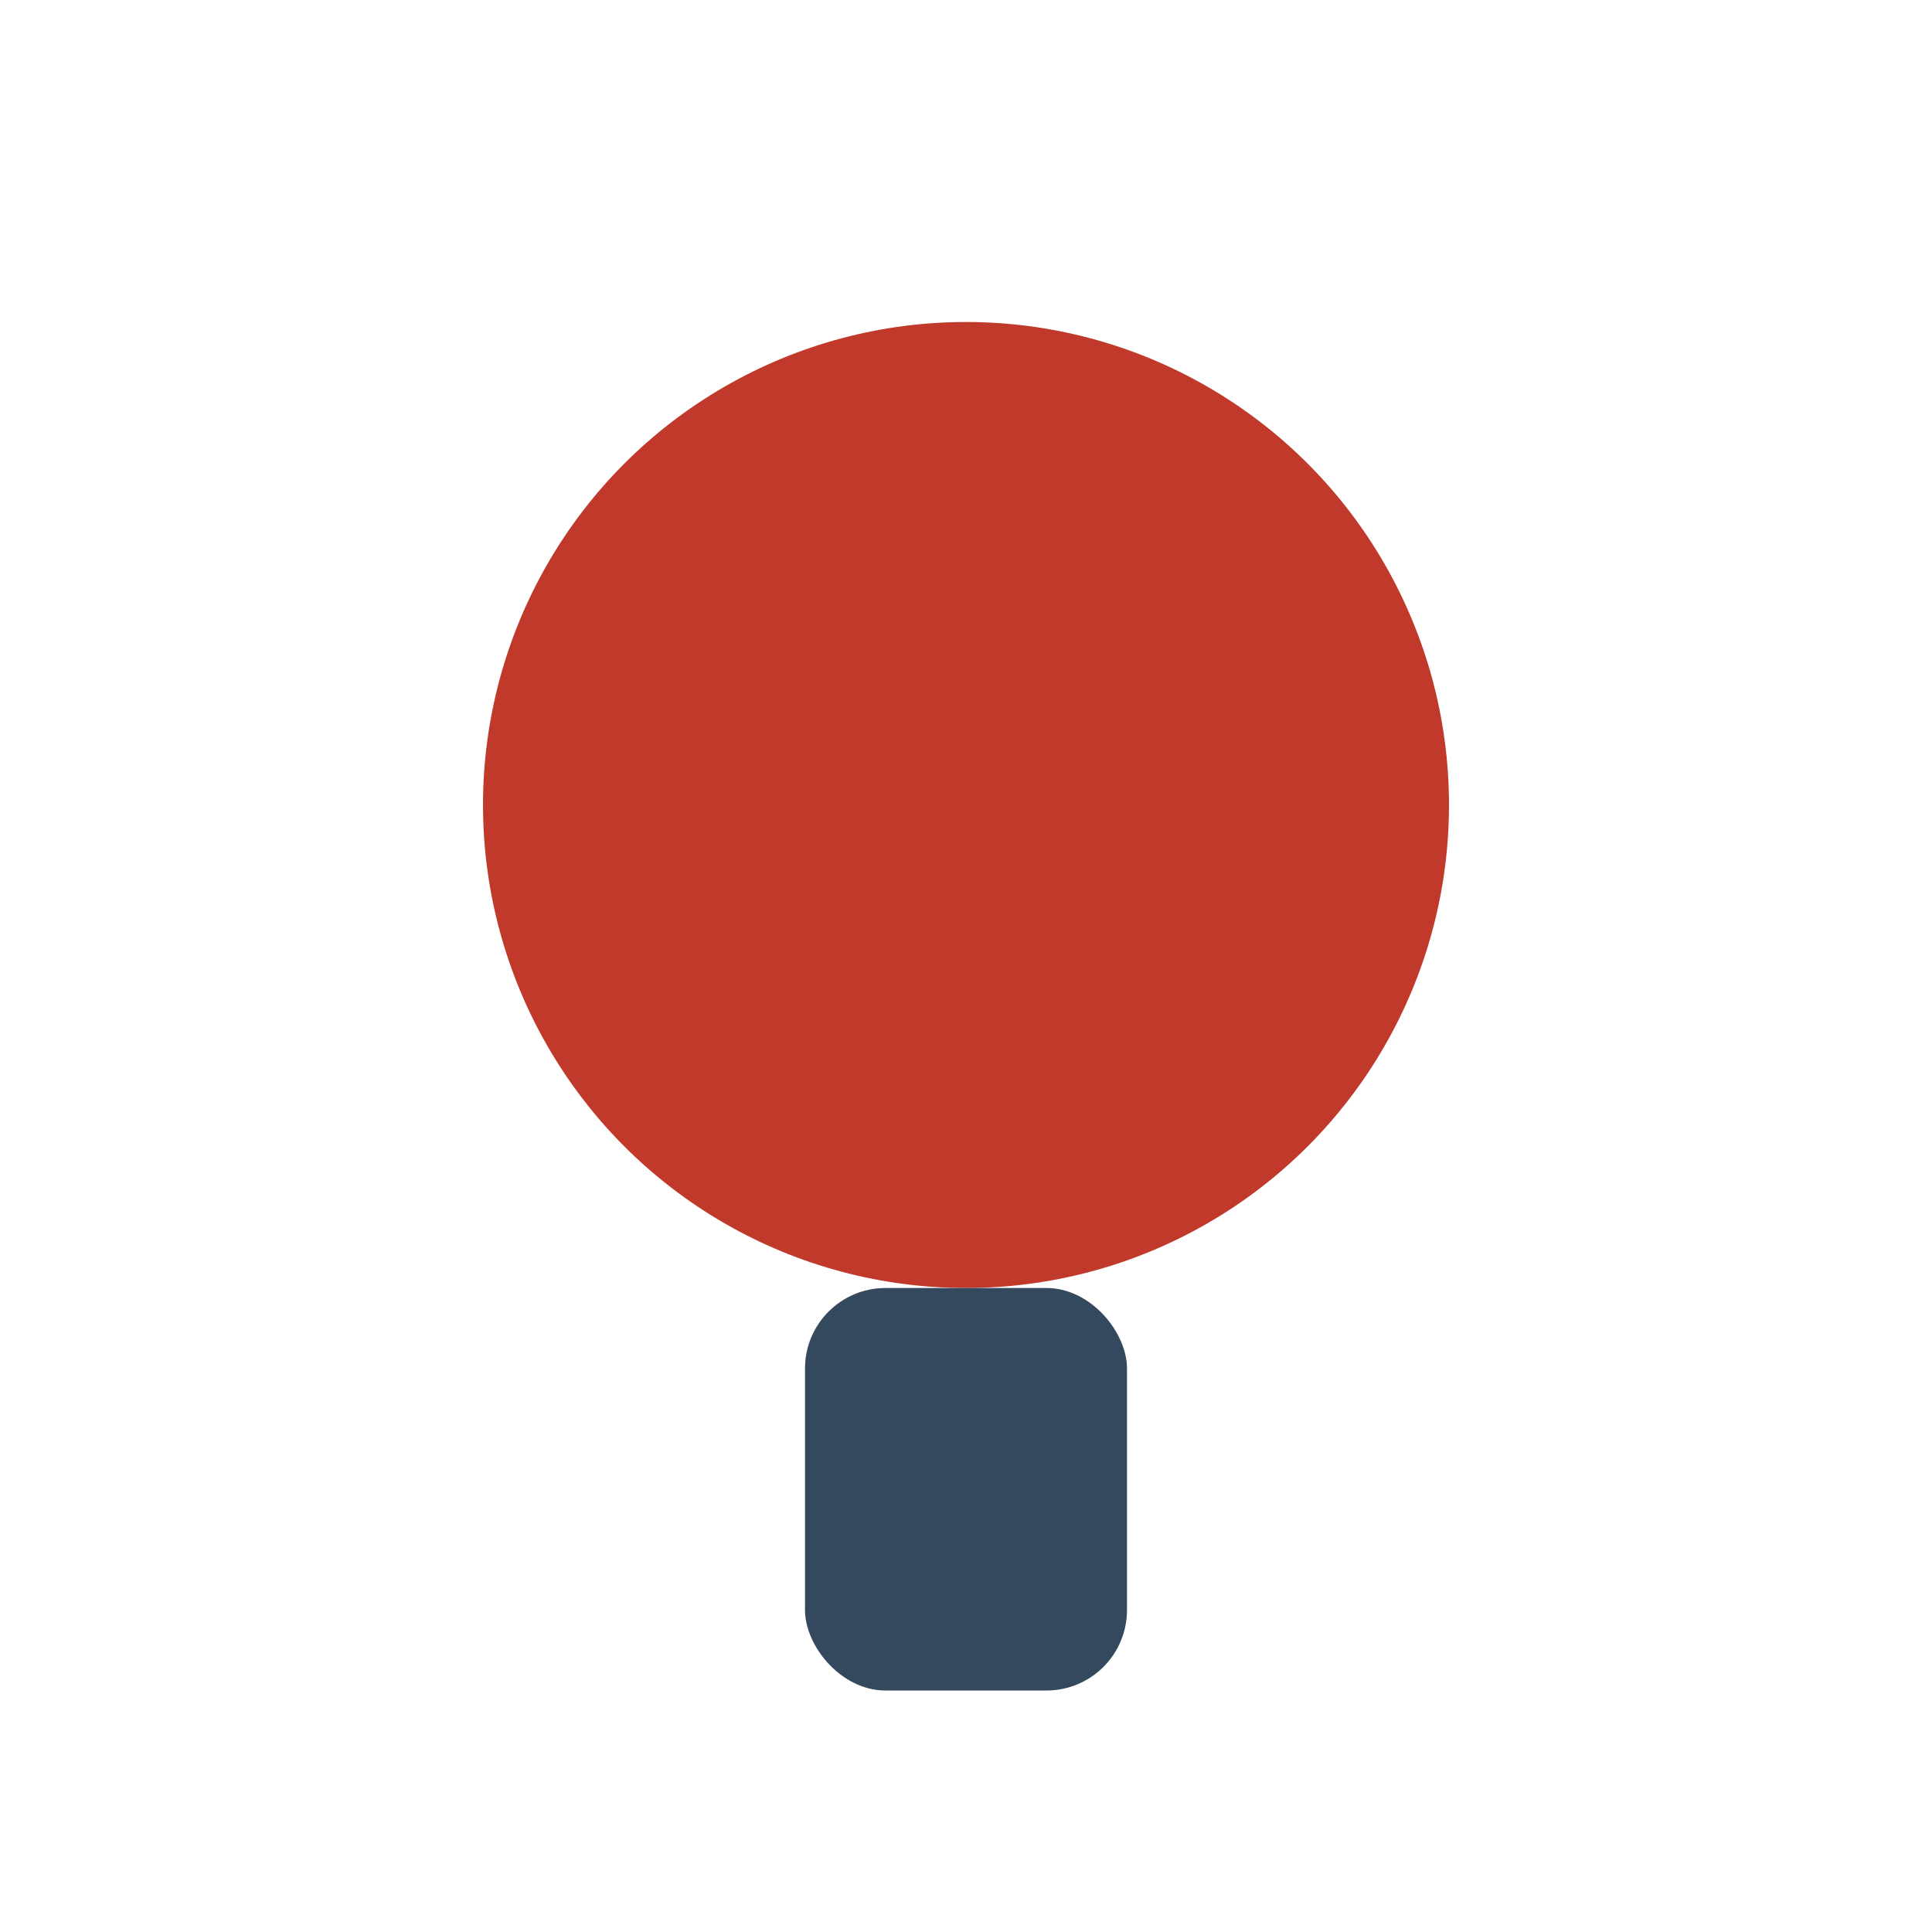
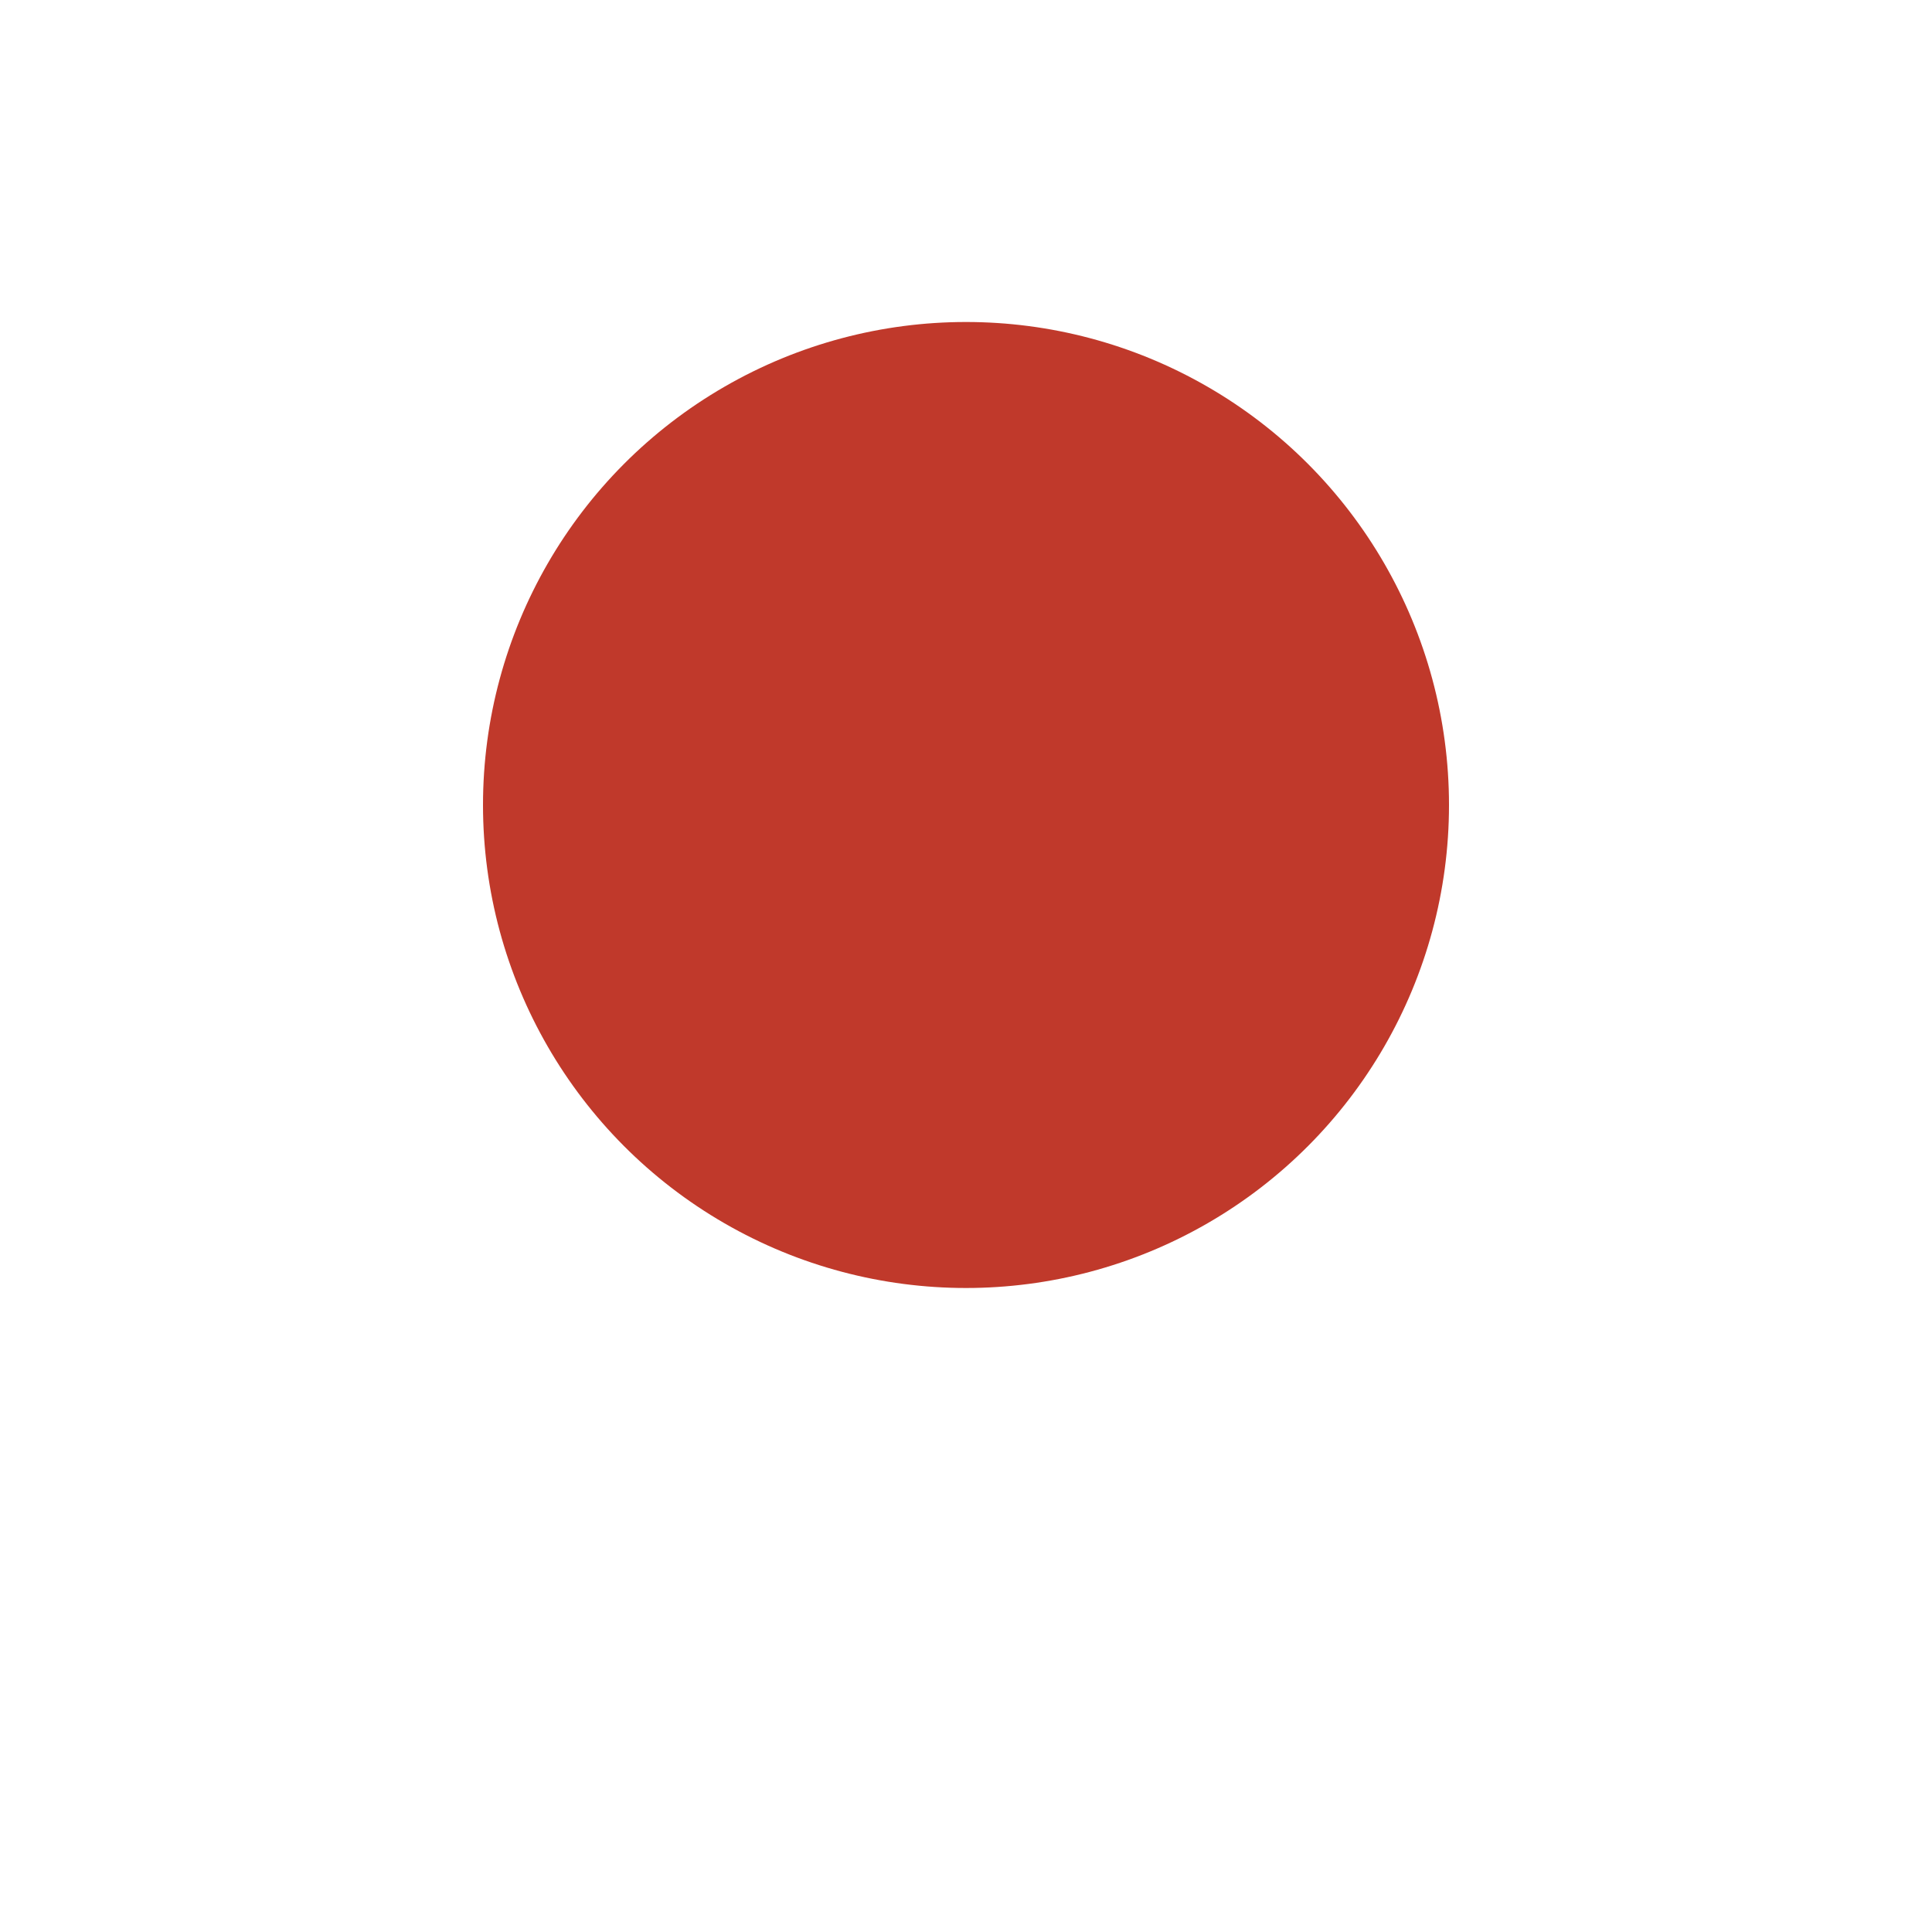
<svg xmlns="http://www.w3.org/2000/svg" width="24" height="24" viewBox="0 0 24 24">
  <circle cx="12" cy="10" r="6" fill="#C0392B" />
-   <rect x="10" y="16" width="4" height="5" rx="1" fill="#34495E" />
</svg>